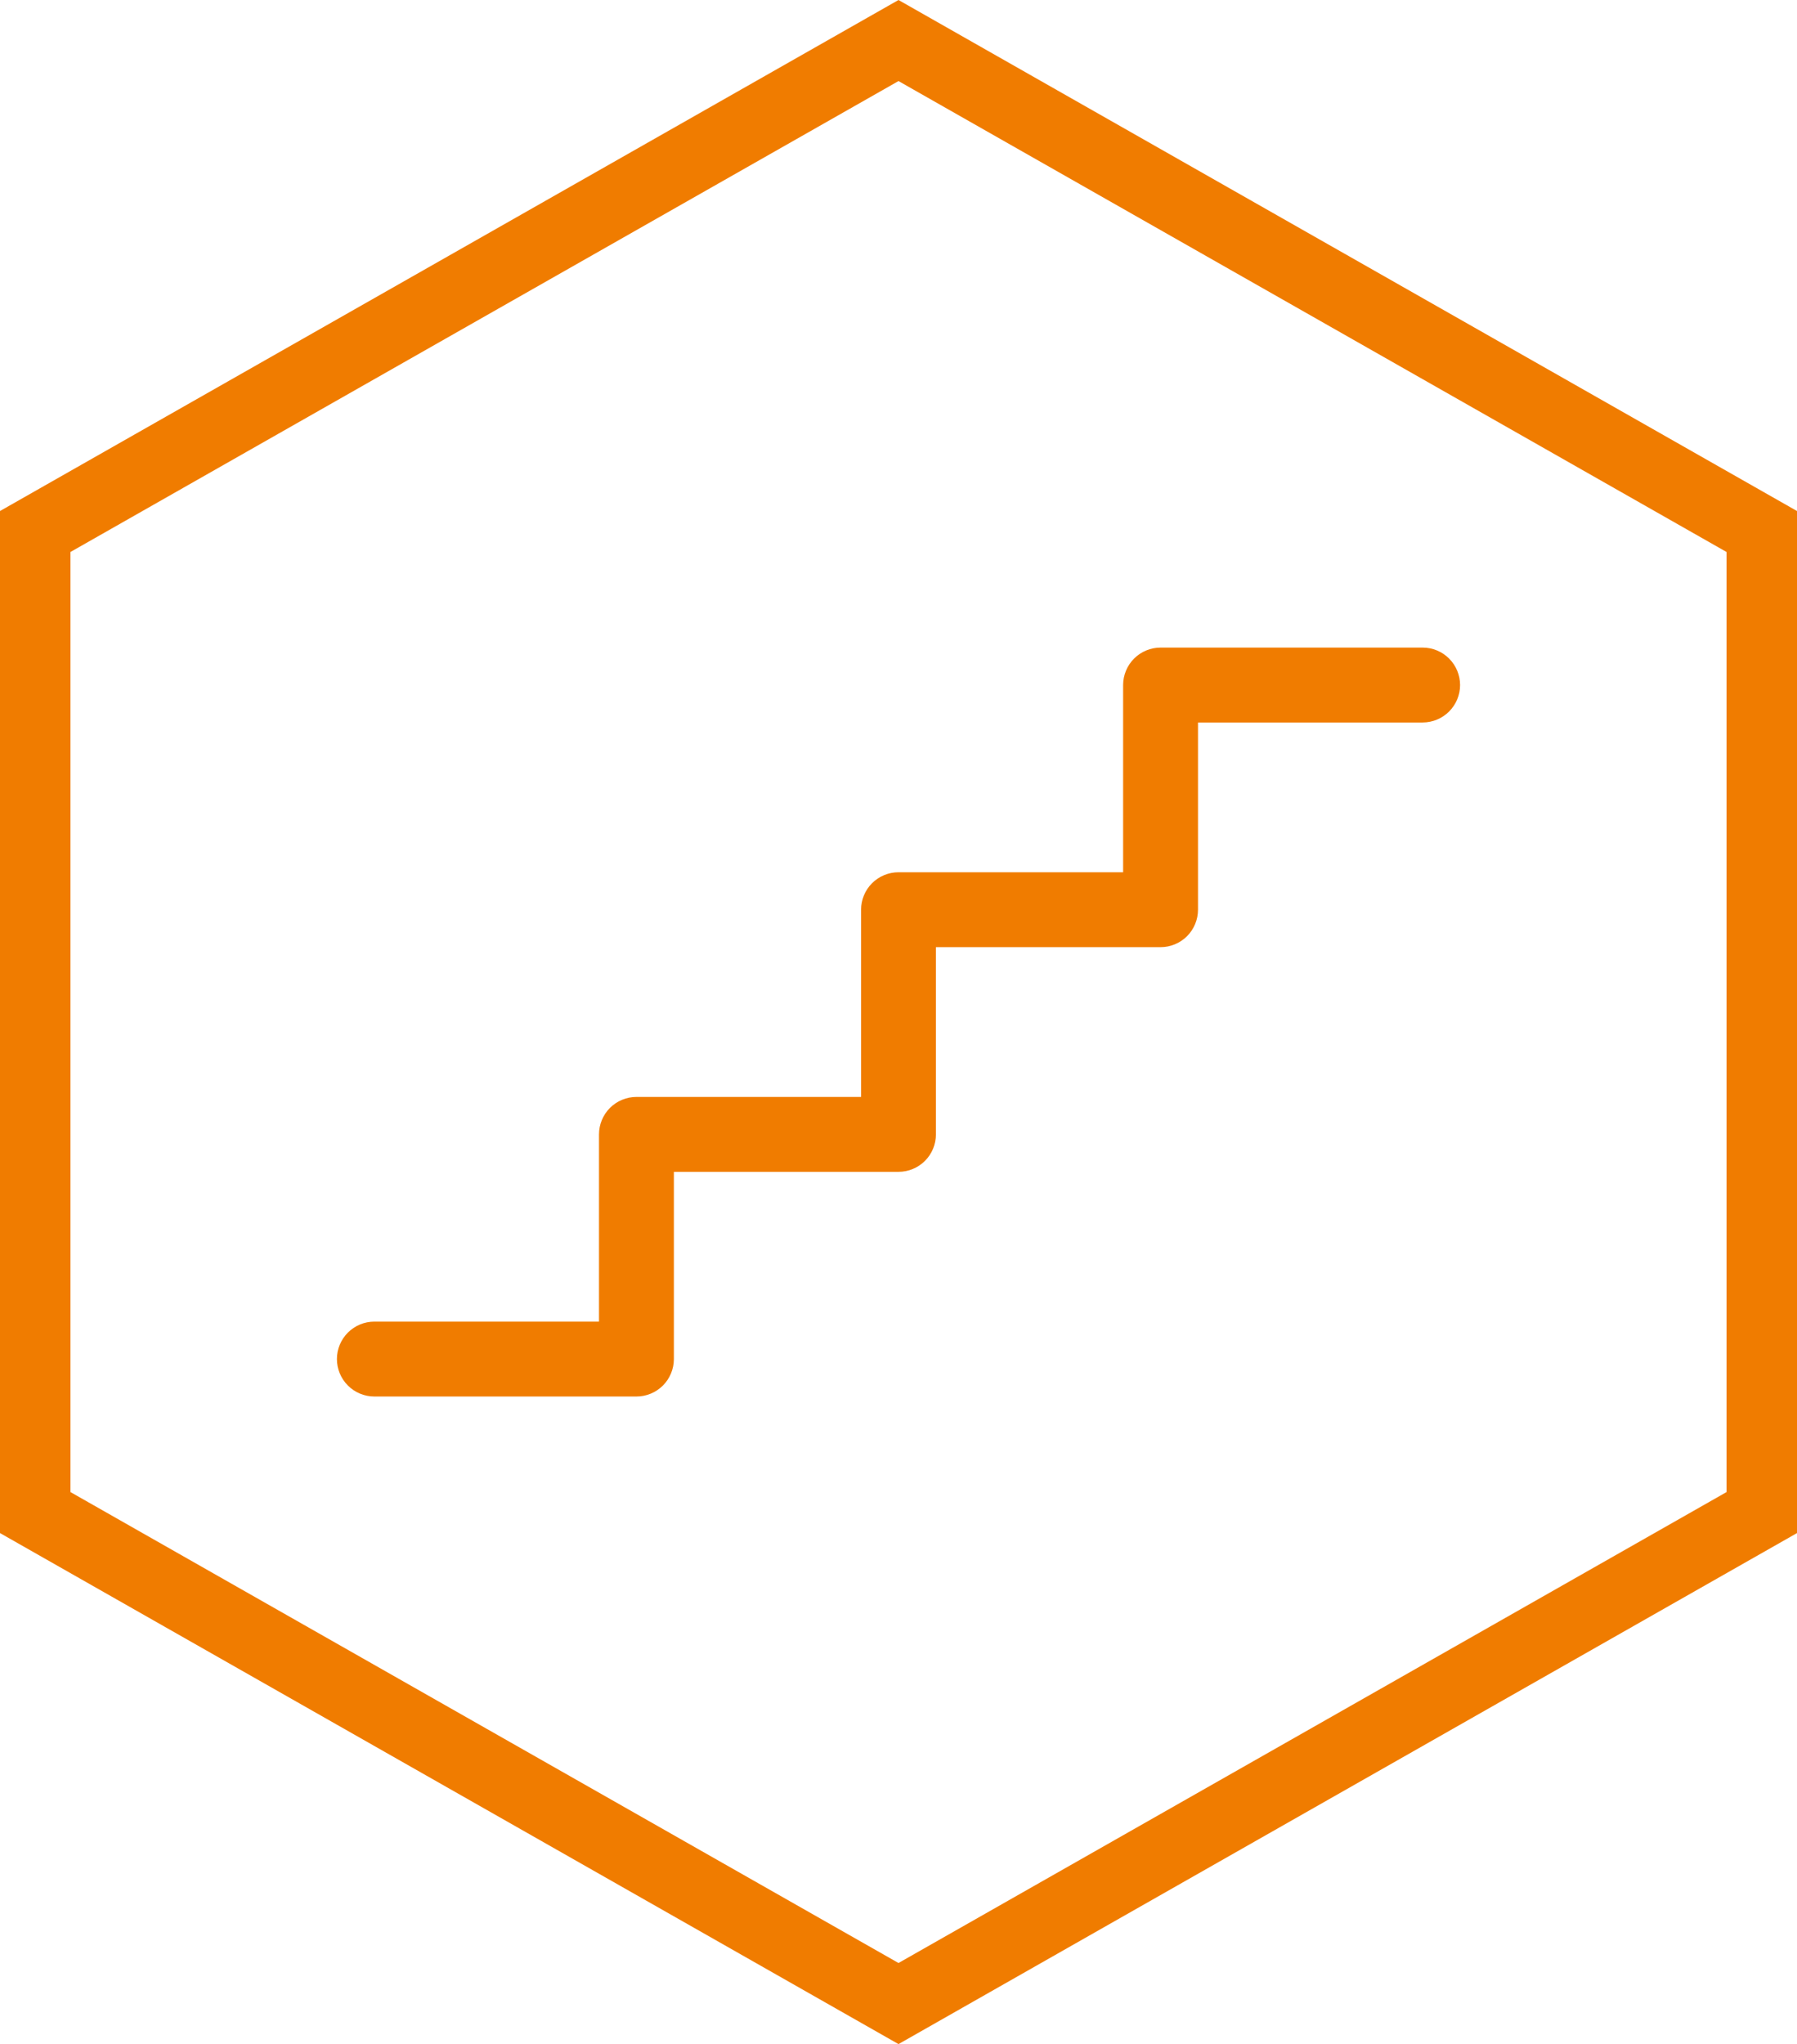
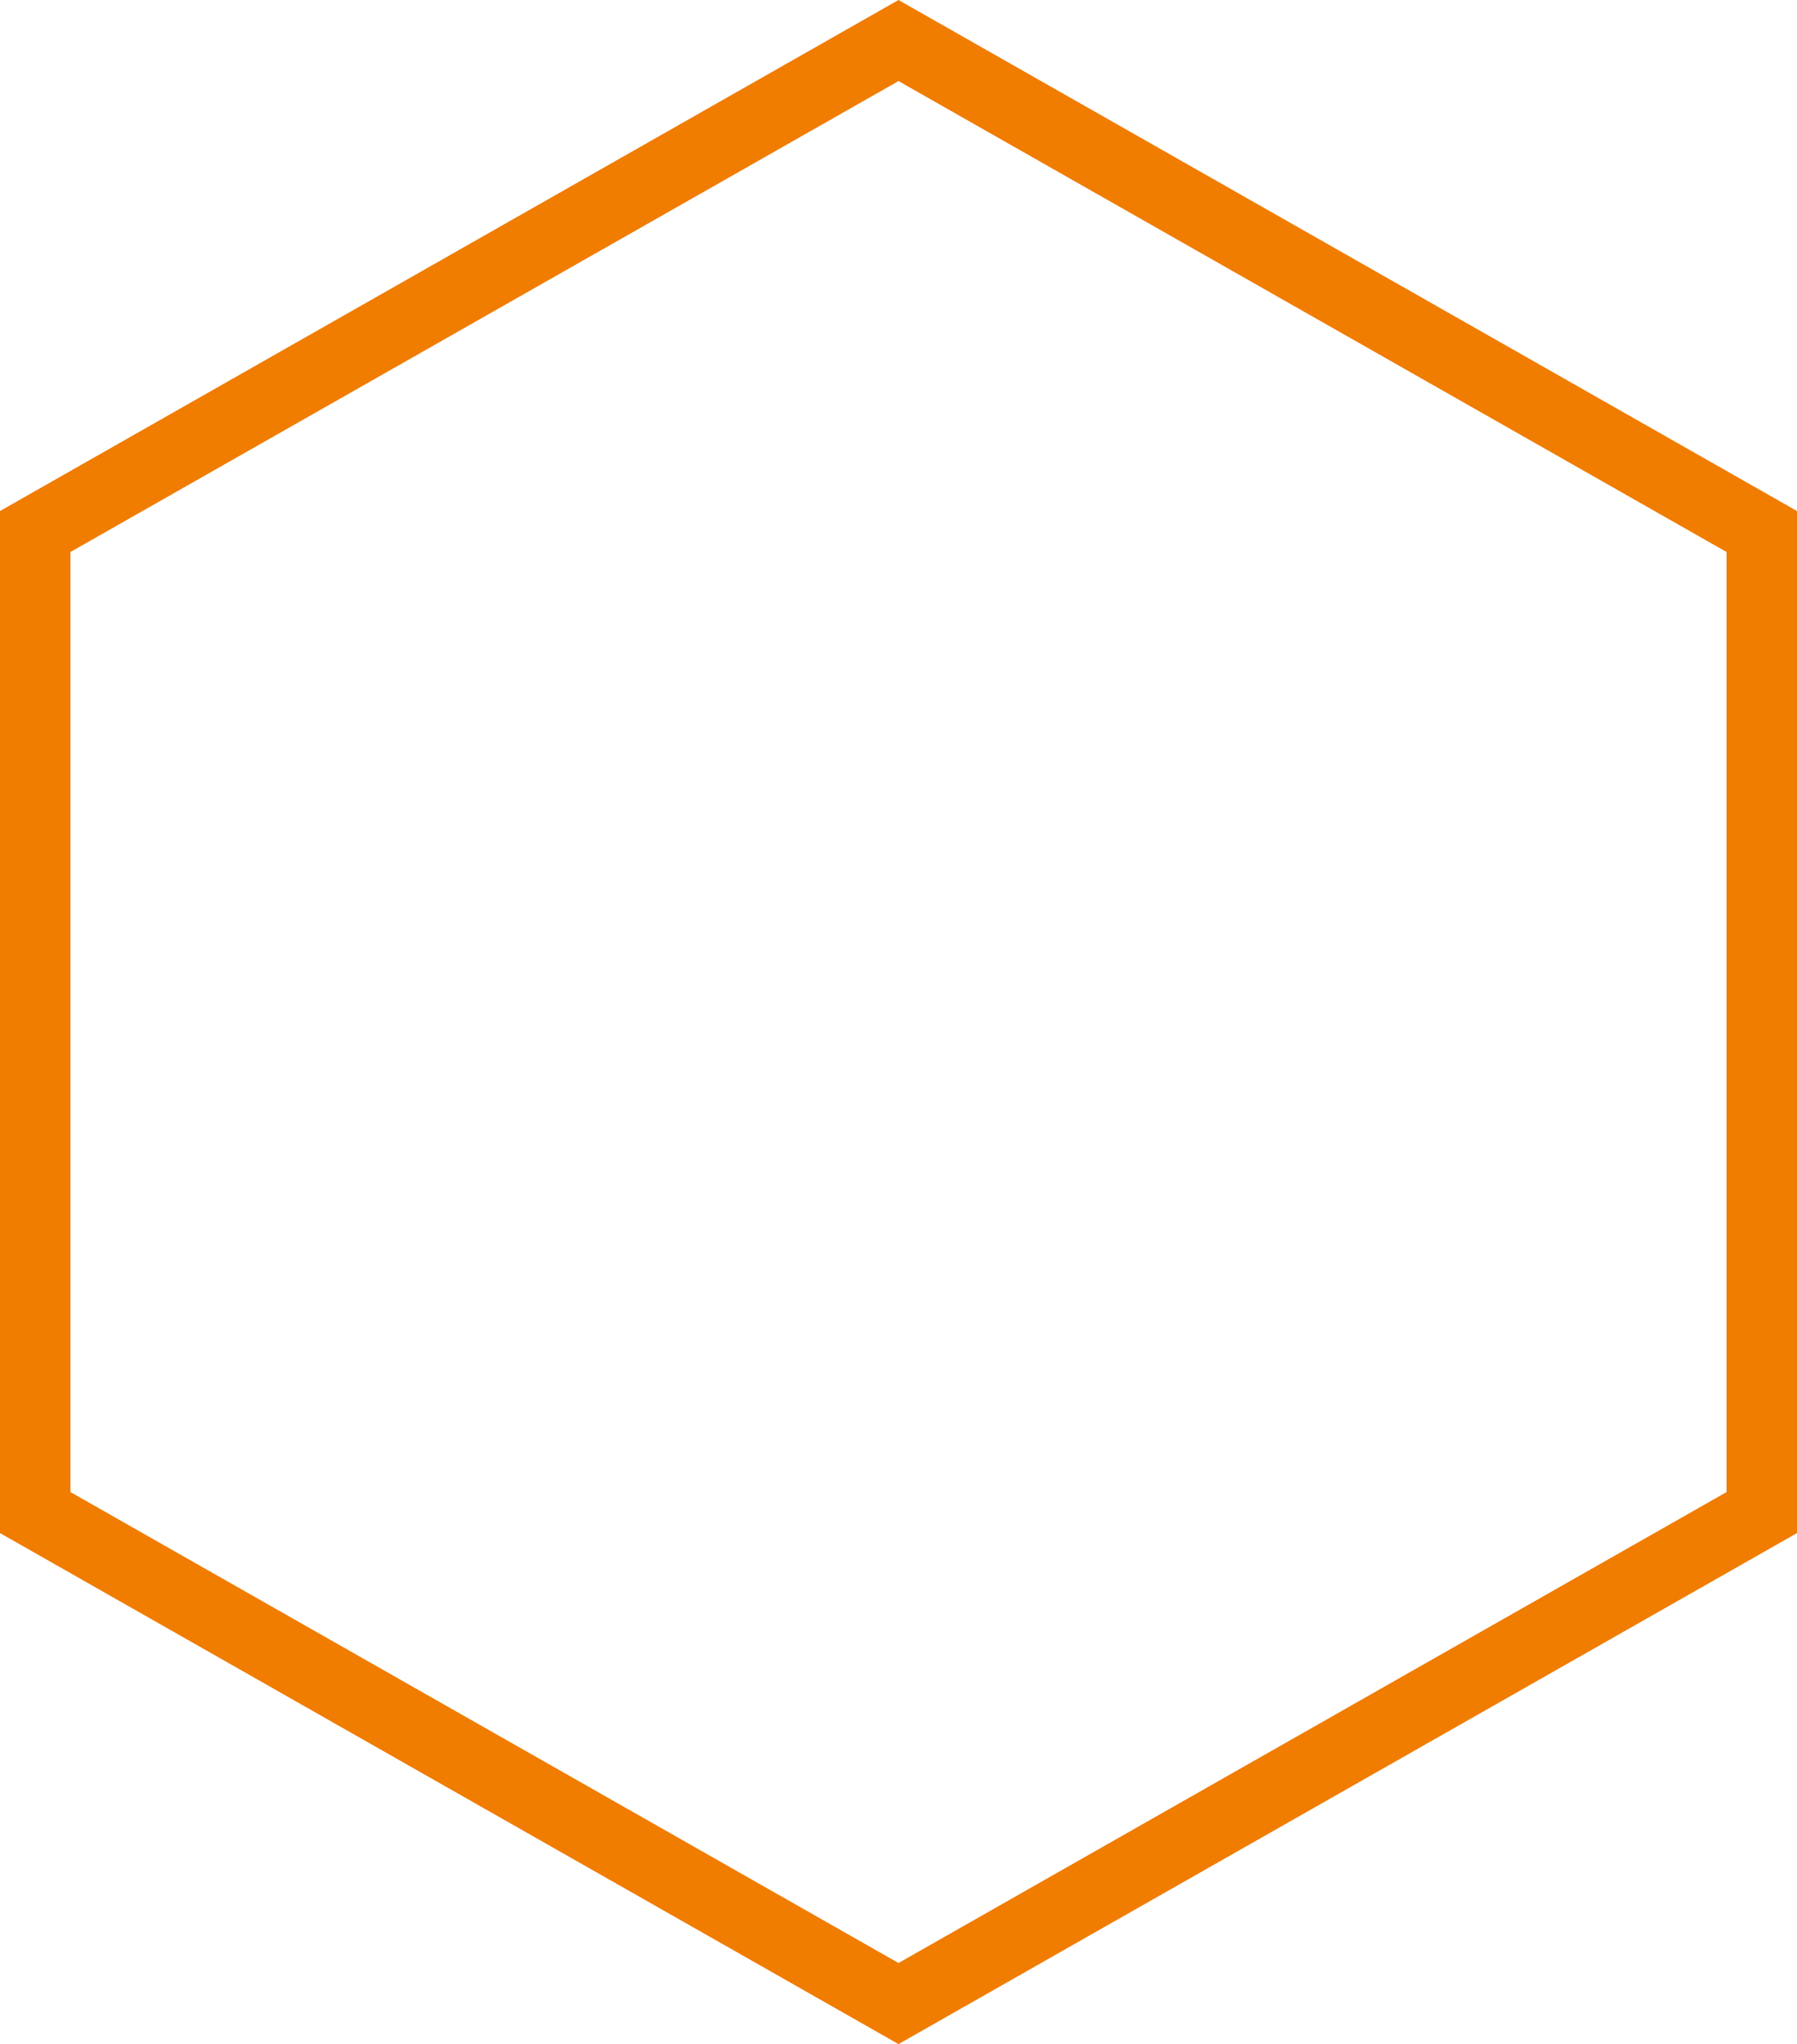
<svg xmlns="http://www.w3.org/2000/svg" width="51" height="58" viewBox="0 0 51 58" fill="none">
  <path d="M51 14.5V43.5L25.5 58L0 43.5V14.5L25.5 0L51 14.5ZM2 15.662V42.337L25.5 55.699L49 42.337V15.662L25.5 2.3L2 15.662Z" fill="#F07C00" />
-   <path d="M41.438 19.438C41.438 19.719 41.326 19.989 41.126 20.189C40.927 20.388 40.657 20.5 40.375 20.5H34V25.812C34 26.094 33.888 26.364 33.689 26.564C33.489 26.763 33.219 26.875 32.938 26.875H26.562V32.188C26.562 32.469 26.451 32.739 26.251 32.939C26.052 33.138 25.782 33.25 25.5 33.25H19.125V38.562C19.125 38.844 19.013 39.114 18.814 39.314C18.614 39.513 18.344 39.625 18.062 39.625H10.625C10.343 39.625 10.073 39.513 9.874 39.314C9.674 39.114 9.562 38.844 9.562 38.562C9.562 38.281 9.674 38.011 9.874 37.811C10.073 37.612 10.343 37.5 10.625 37.5H17V32.188C17 31.906 17.112 31.636 17.311 31.436C17.511 31.237 17.781 31.125 18.062 31.125H24.438V25.812C24.438 25.531 24.549 25.261 24.749 25.061C24.948 24.862 25.218 24.75 25.5 24.75H31.875V19.438C31.875 19.156 31.987 18.886 32.186 18.686C32.386 18.487 32.656 18.375 32.938 18.375H40.375C40.657 18.375 40.927 18.487 41.126 18.686C41.326 18.886 41.438 19.156 41.438 19.438Z" fill="#F07C00" />
</svg>